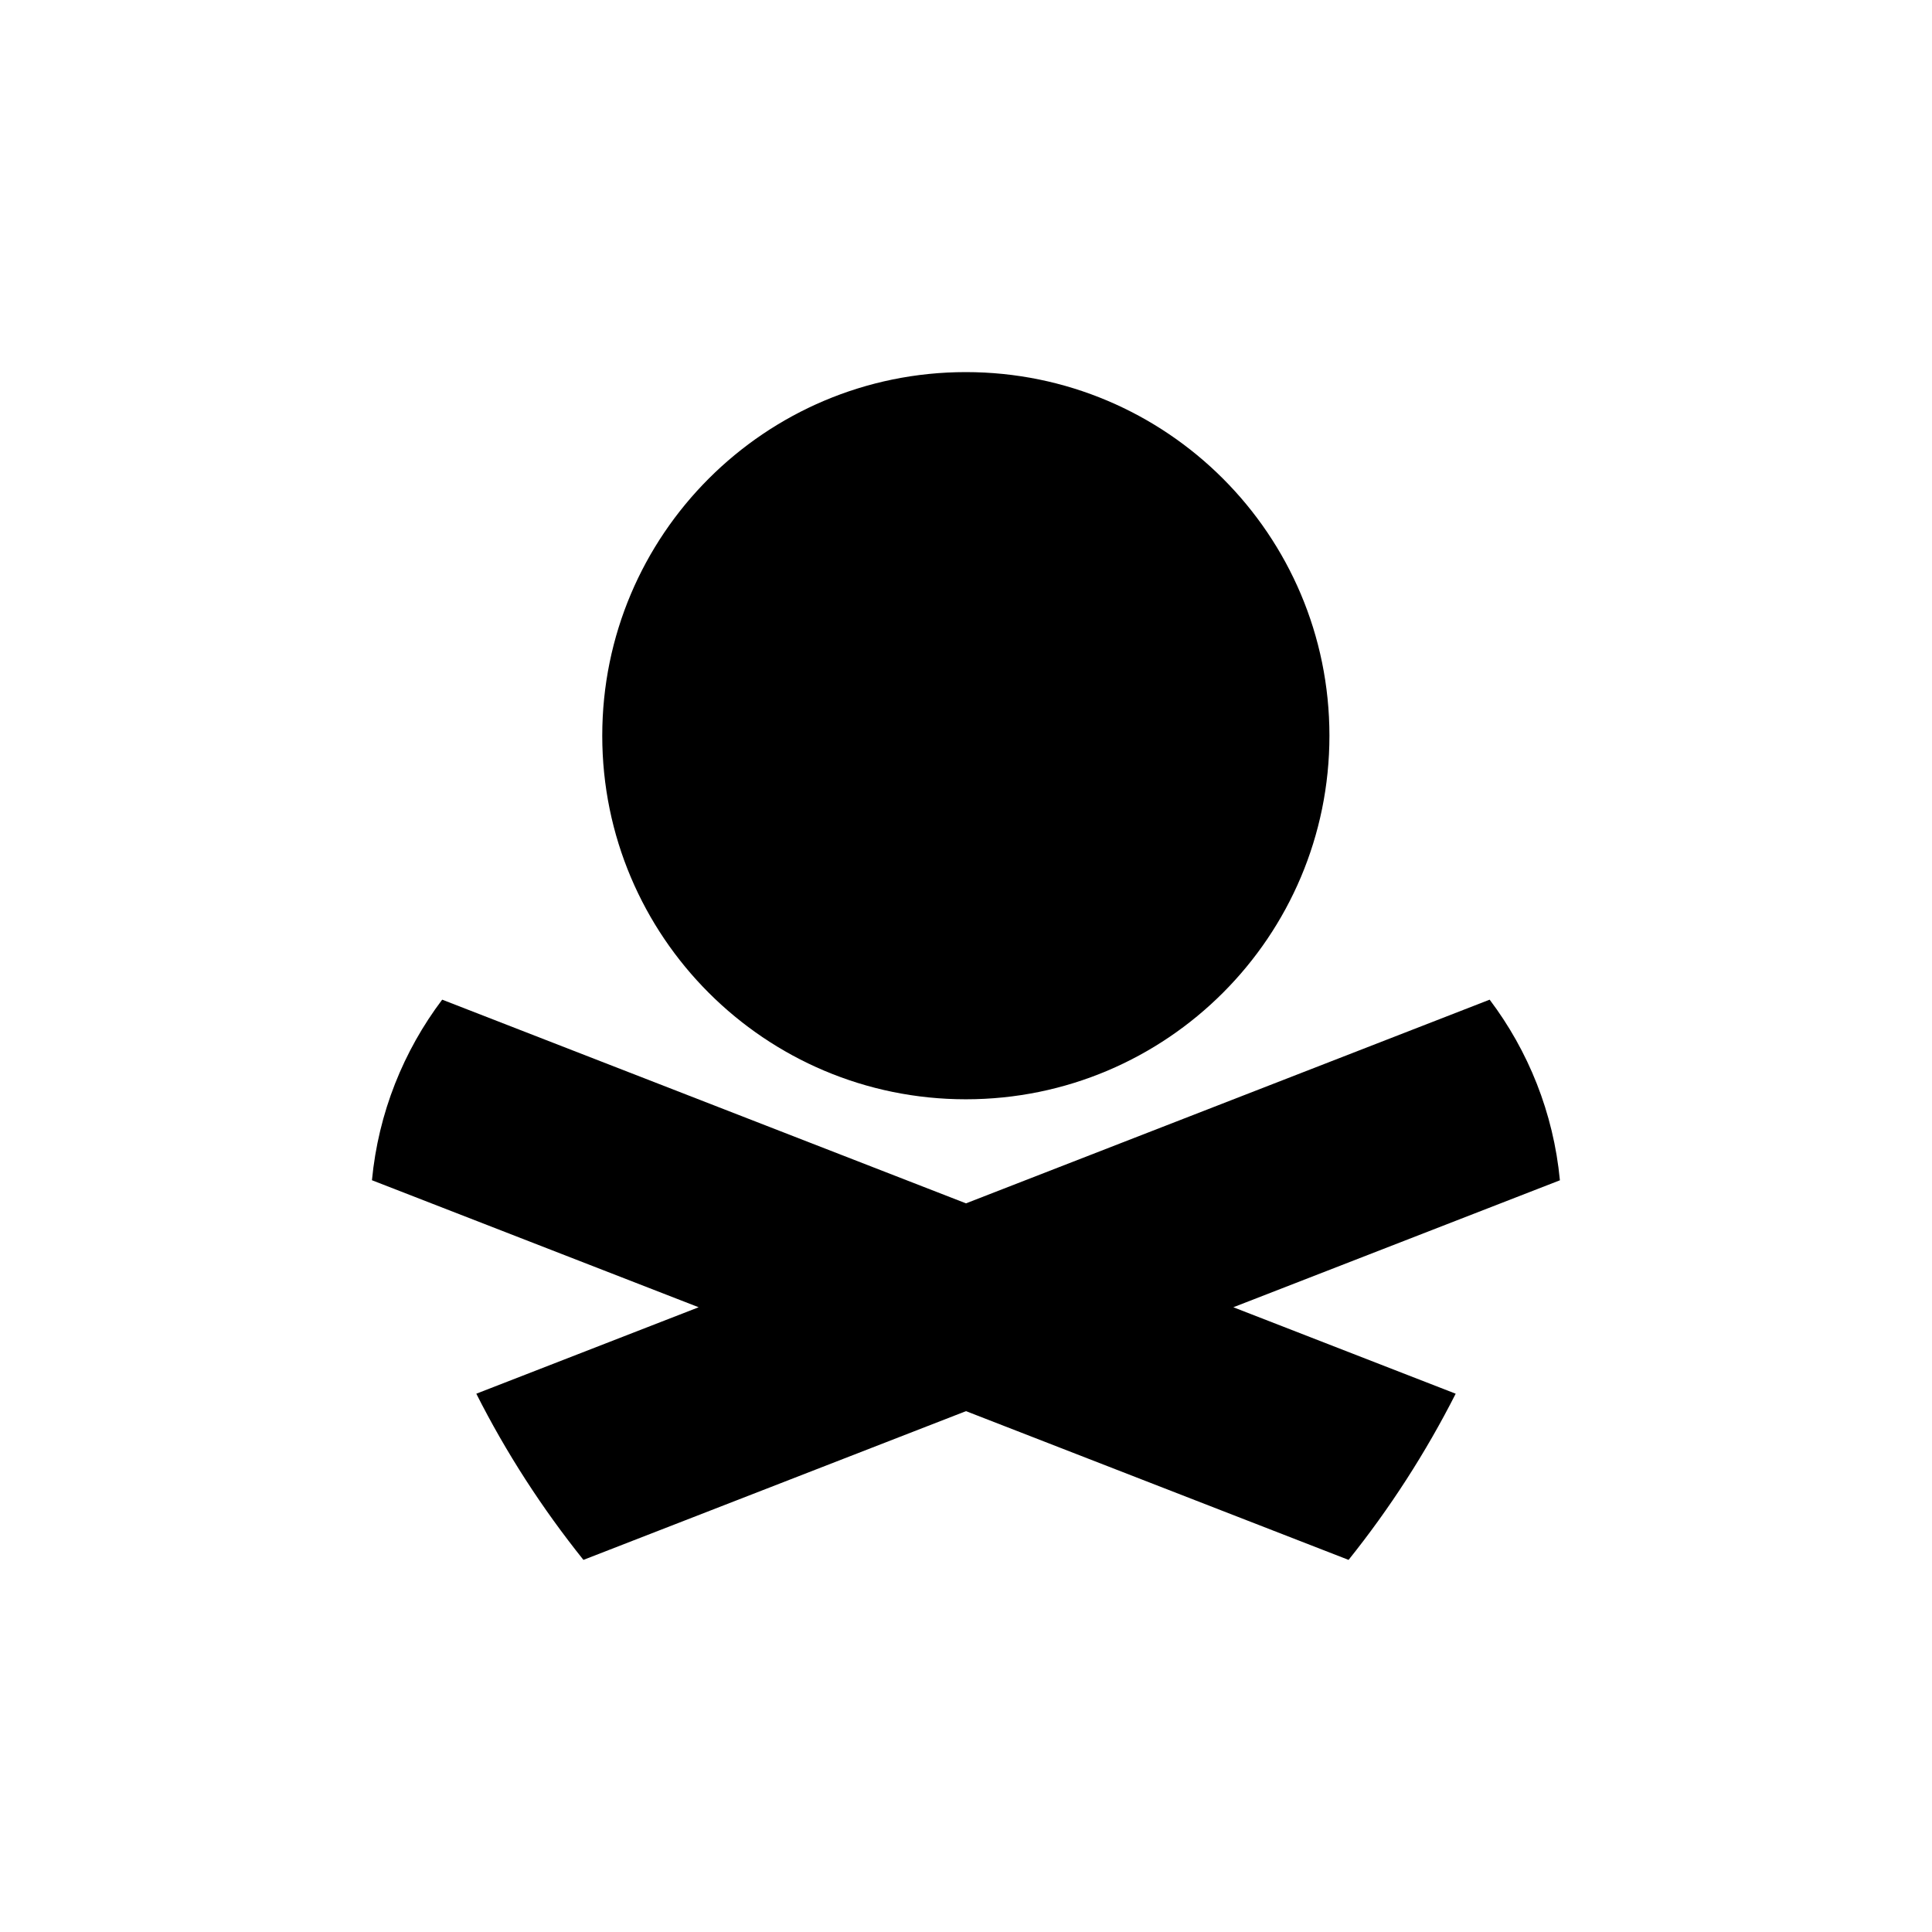
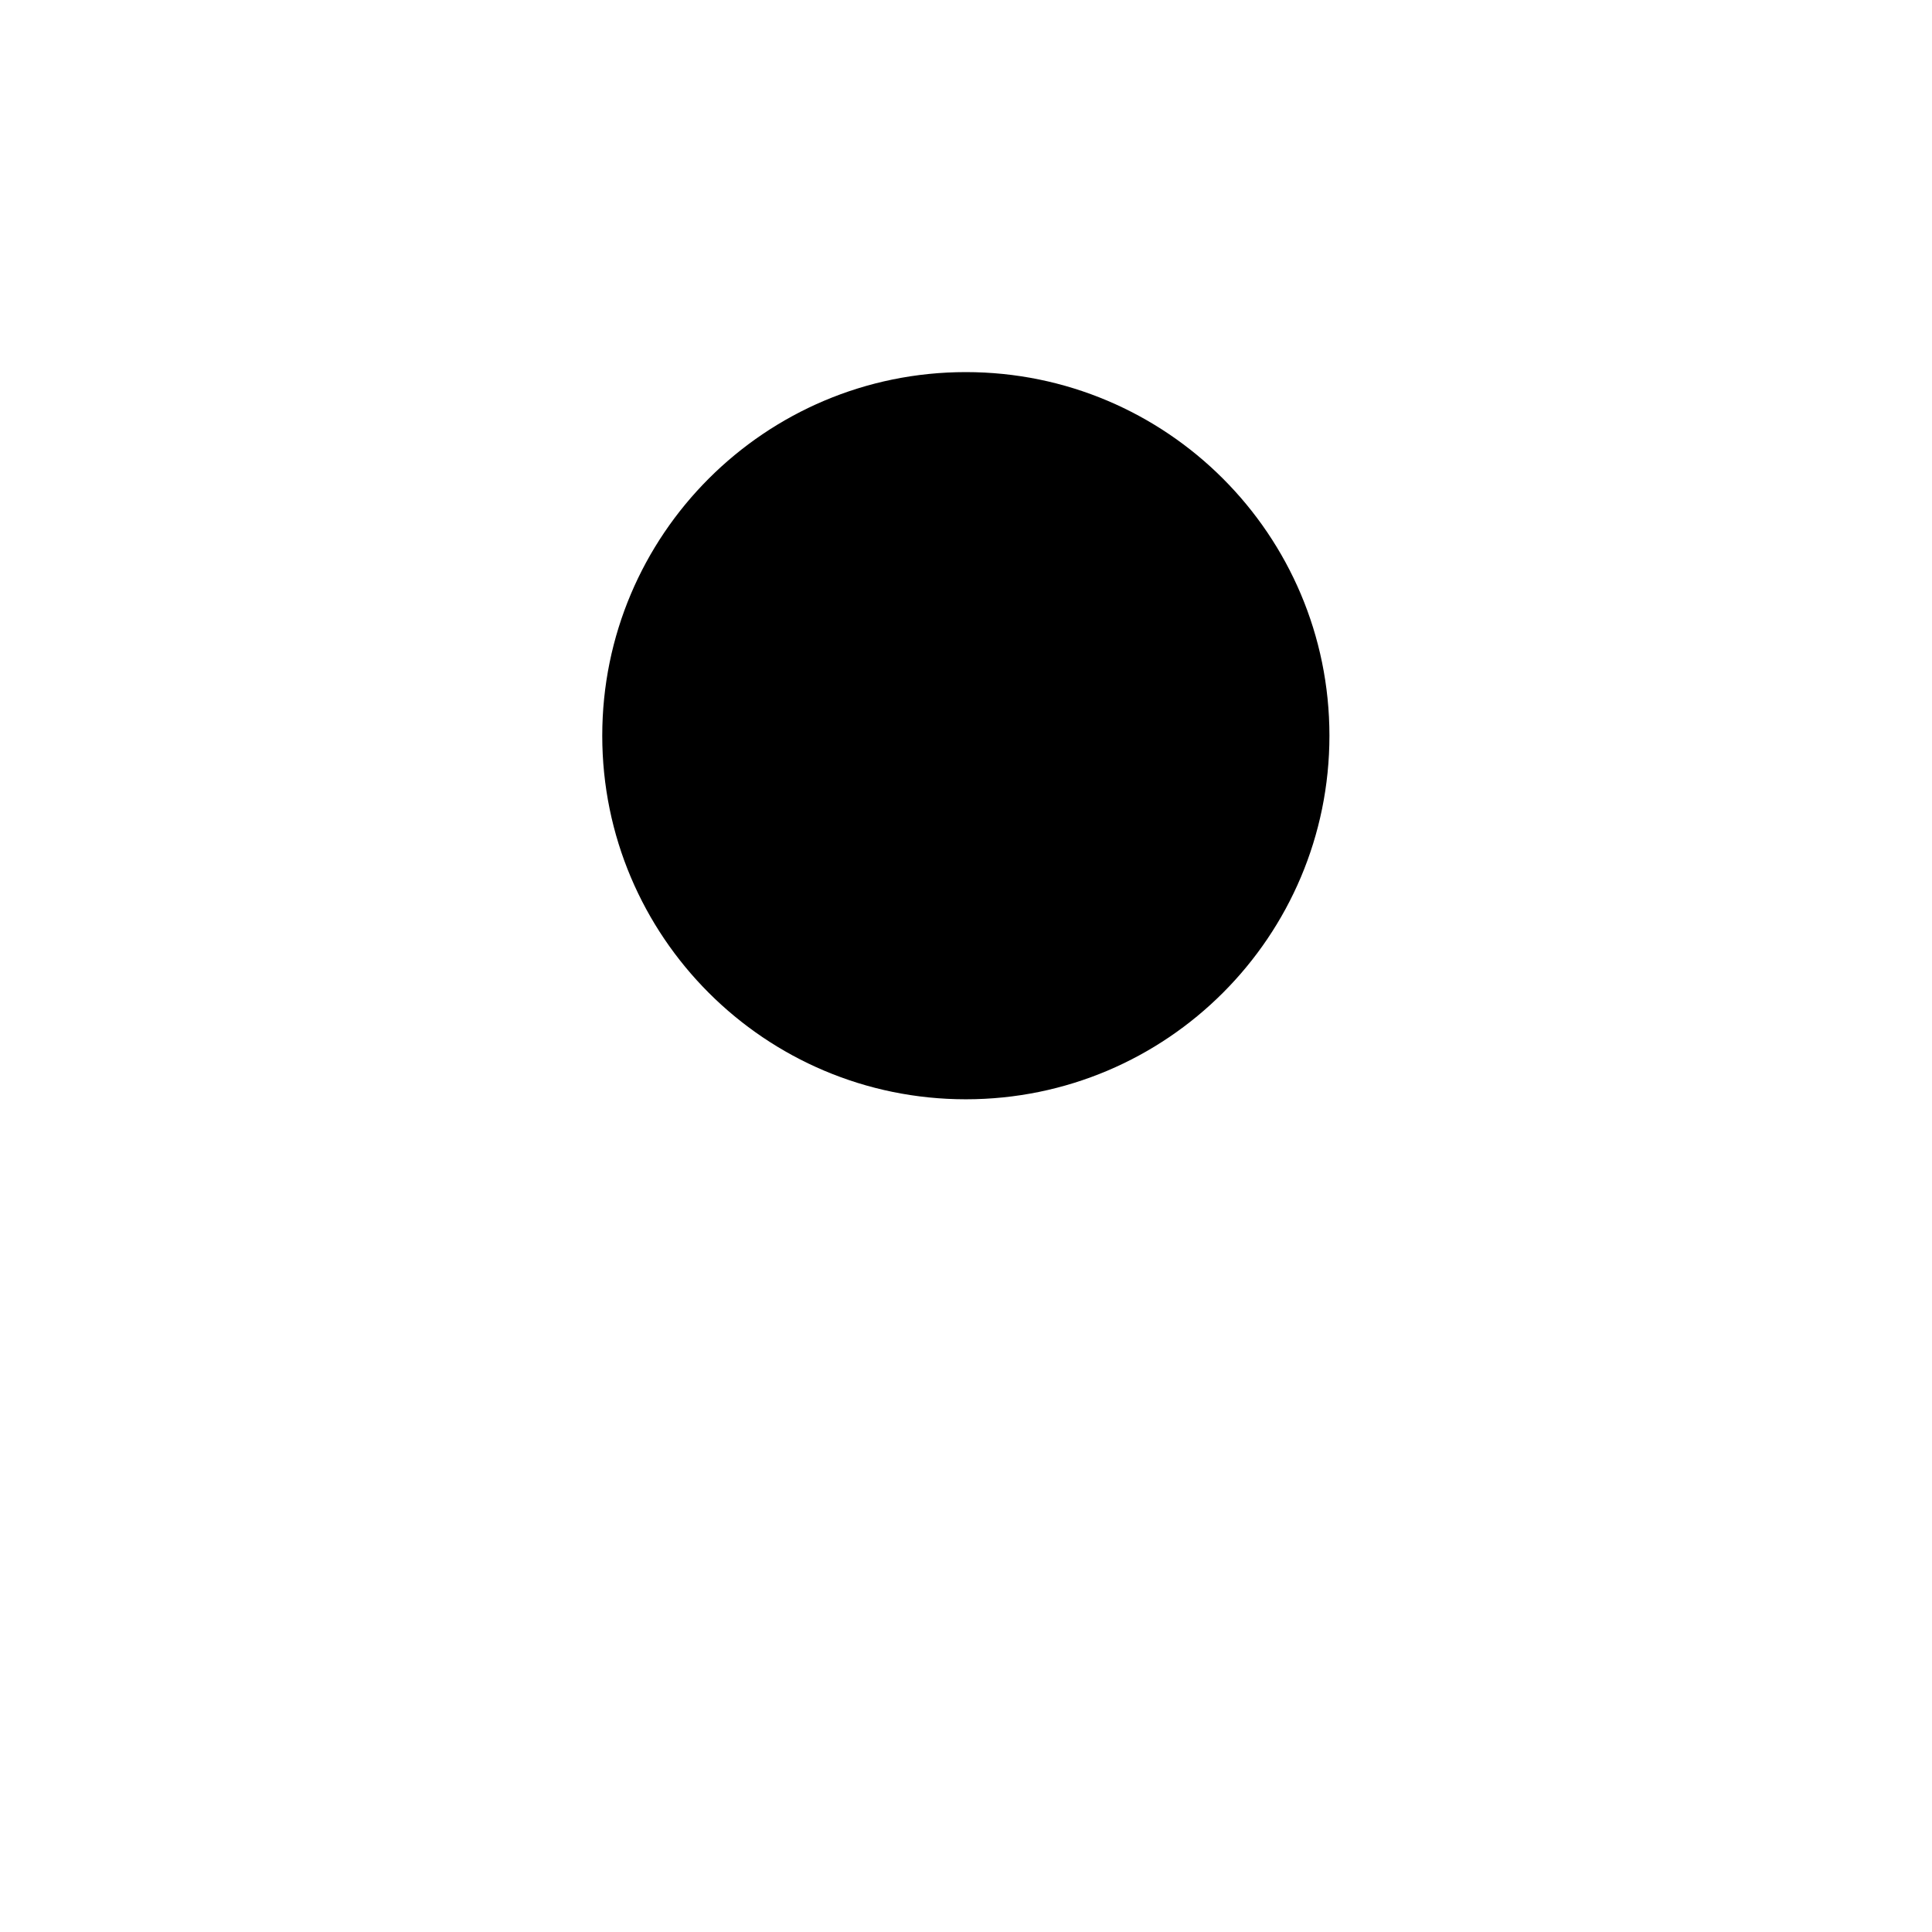
<svg xmlns="http://www.w3.org/2000/svg" id="a" viewBox="0 0 1600 1600">
  <defs>
    <style>.b{fill:#000;}</style>
  </defs>
  <path class="b" d="M799.87,910.38c166.3,0,301.11-134.81,301.11-301.11s-134.81-301.11-301.11-301.11-301.11,134.81-301.11,301.11,134.81,301.11,301.11,301.11Z" />
-   <path class="b" d="M1291.84,977.42c-5.32-55.88-26.23-107.21-58.17-149.54l-433.67,168.68-433.8-168.68c-31.94,42.32-52.85,93.65-58.17,149.54l270.57,105.19-184.14,71.6c24.71,48.91,54.49,94.92,88.71,137.62l316.83-123.18,316.83,123.18c34.21-42.7,63.87-88.71,88.71-137.62l-184.14-71.6,270.57-105.19h-.13Z" />
</svg>